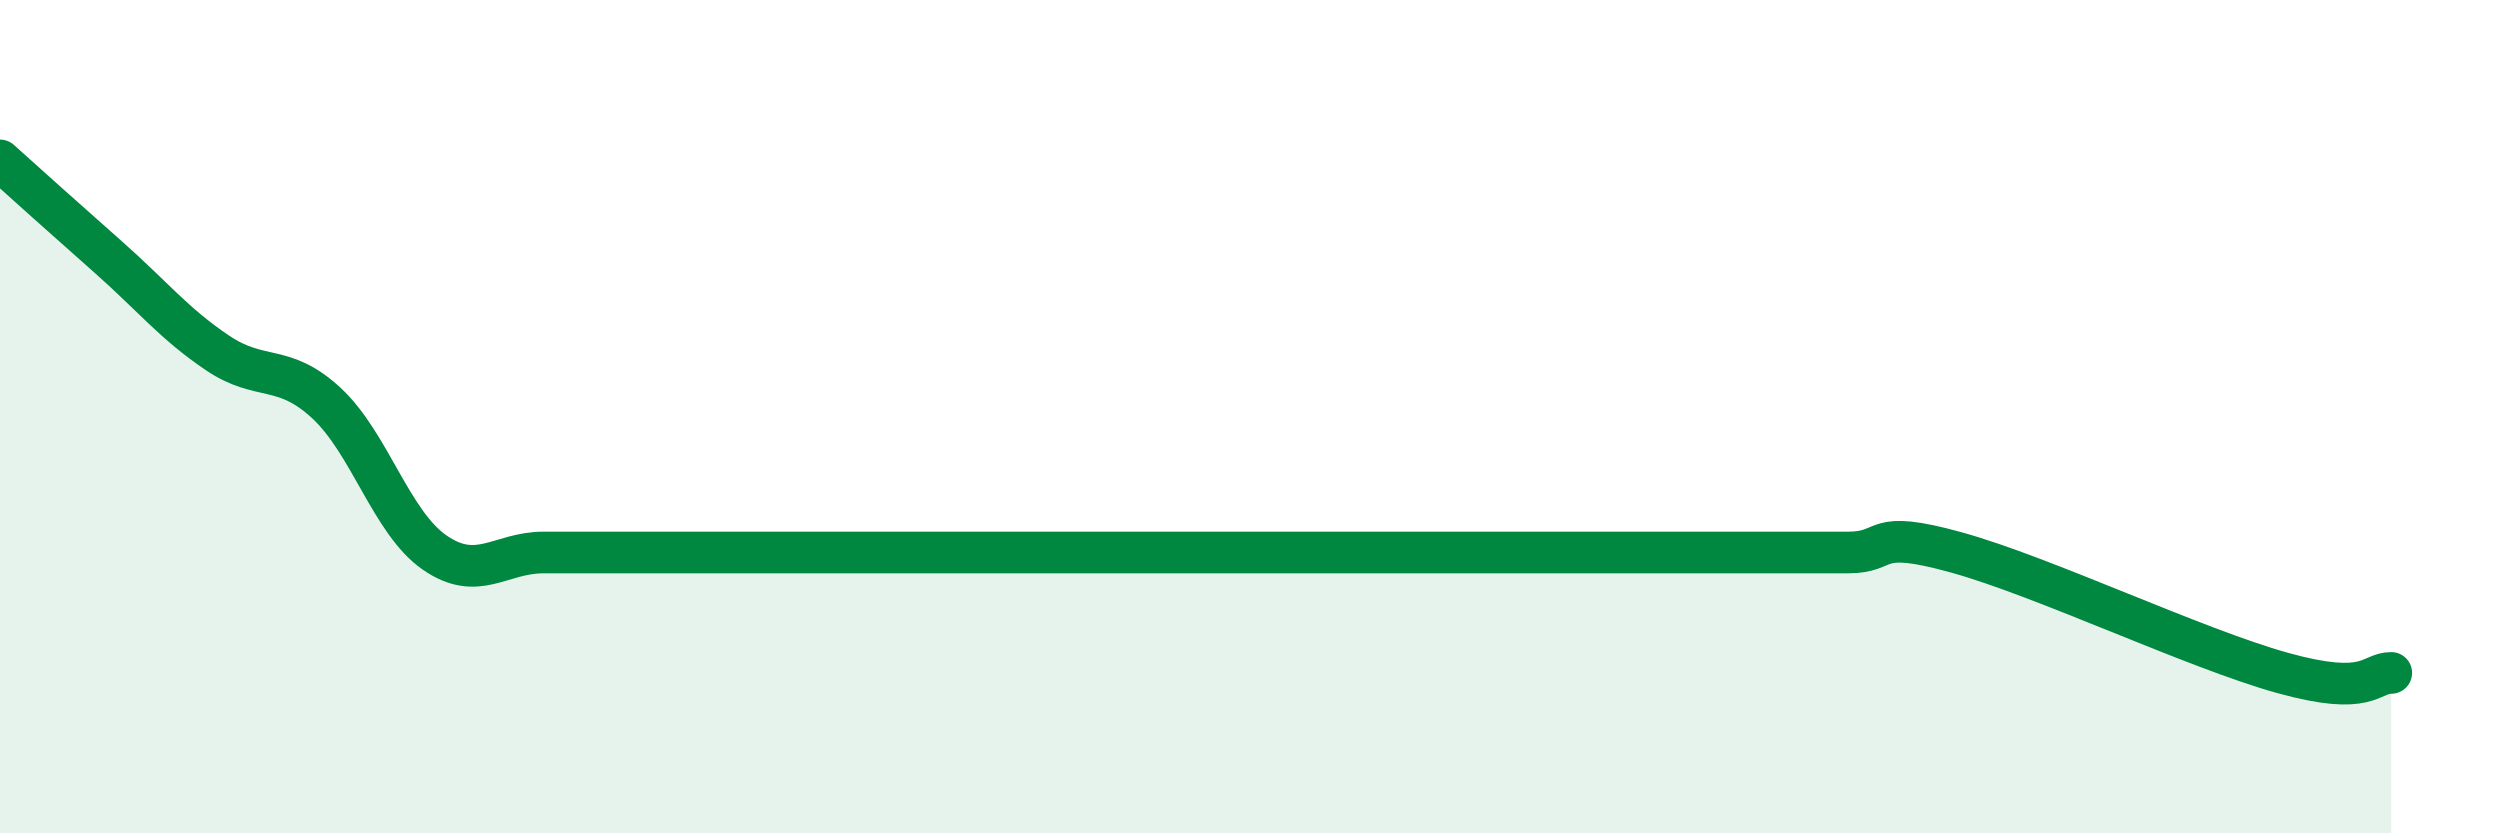
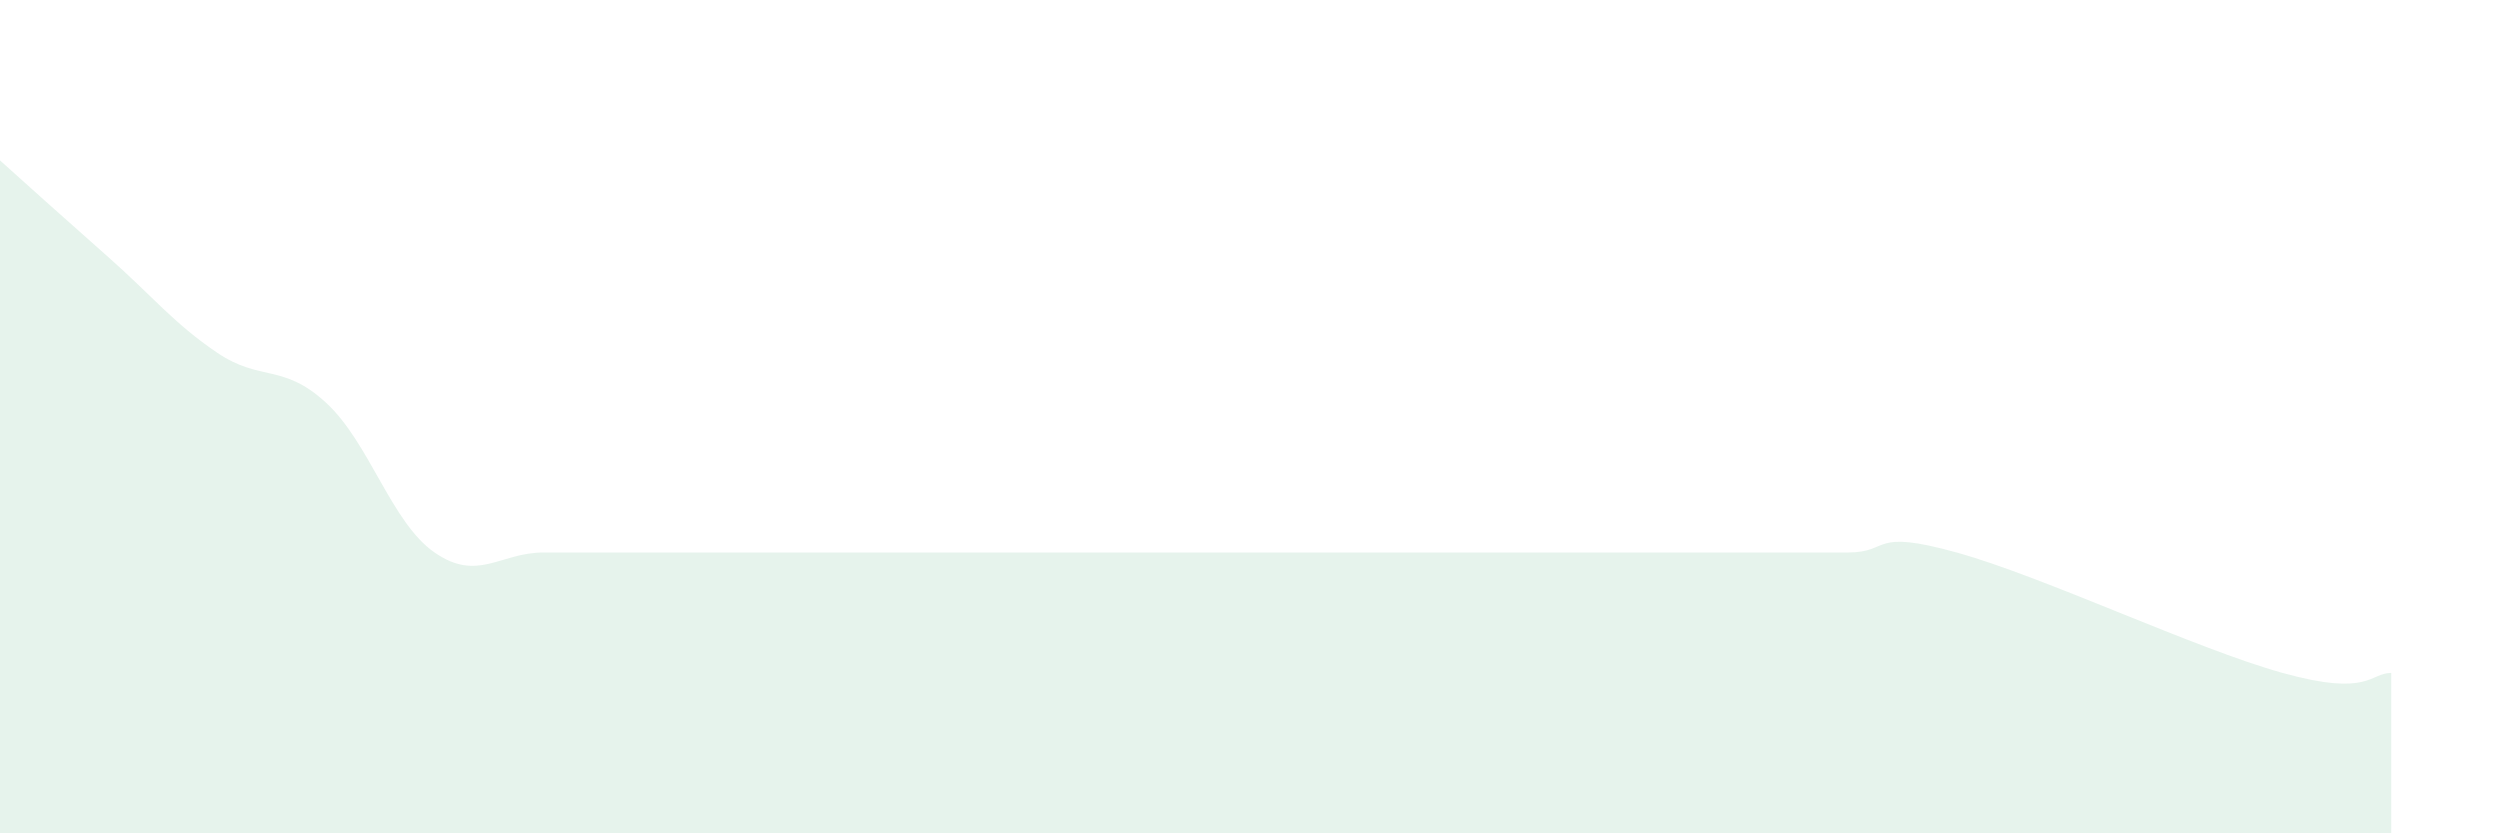
<svg xmlns="http://www.w3.org/2000/svg" width="60" height="20" viewBox="0 0 60 20">
  <path d="M 0,3.85 C 0.52,4.32 1.57,5.26 2.61,6.18 C 3.65,7.1 4.18,7.77 5.22,8.47 C 6.26,9.17 6.79,8.71 7.83,9.67 C 8.87,10.63 9.39,12.54 10.43,13.26 C 11.47,13.98 12,13.26 13.04,13.26 C 14.08,13.26 14.61,13.26 15.65,13.26 C 16.69,13.26 17.22,13.26 18.26,13.26 C 19.3,13.26 19.83,13.26 20.87,13.26 C 21.91,13.26 22.44,13.26 23.48,13.26 C 24.52,13.26 25.05,13.26 26.09,13.26 C 27.13,13.26 27.66,13.26 28.7,13.26 C 29.74,13.26 29.74,13.26 31.3,13.26 C 32.86,13.26 34.95,13.26 36.52,13.26 C 38.09,13.26 38.09,13.26 39.13,13.26 C 40.17,13.26 40.7,13.26 41.74,13.26 C 42.78,13.26 43.31,13.26 44.35,13.26 C 45.39,13.26 44.87,12.68 46.96,13.26 C 49.05,13.84 52.69,15.57 54.78,16.15 C 56.87,16.73 56.87,16.15 57.39,16.15L57.39 20L0 20Z" fill="#008740" opacity="0.1" stroke-linecap="round" stroke-linejoin="round" />
-   <path d="M 0,3.85 C 0.52,4.32 1.57,5.26 2.61,6.18 C 3.65,7.1 4.18,7.77 5.22,8.47 C 6.26,9.17 6.79,8.71 7.83,9.67 C 8.87,10.63 9.39,12.54 10.43,13.26 C 11.47,13.98 12,13.26 13.04,13.26 C 14.08,13.26 14.61,13.26 15.65,13.26 C 16.69,13.26 17.22,13.26 18.26,13.26 C 19.3,13.26 19.83,13.26 20.87,13.26 C 21.91,13.26 22.44,13.26 23.48,13.26 C 24.52,13.26 25.05,13.26 26.09,13.26 C 27.13,13.26 27.66,13.26 28.7,13.26 C 29.74,13.26 29.74,13.26 31.3,13.26 C 32.86,13.26 34.95,13.26 36.52,13.26 C 38.09,13.26 38.09,13.26 39.13,13.26 C 40.17,13.26 40.7,13.26 41.74,13.26 C 42.78,13.26 43.31,13.26 44.35,13.26 C 45.39,13.26 44.87,12.68 46.96,13.26 C 49.05,13.84 52.69,15.57 54.78,16.15 C 56.87,16.73 56.87,16.15 57.39,16.15" stroke="#008740" stroke-width="1" fill="none" stroke-linecap="round" stroke-linejoin="round" />
</svg>